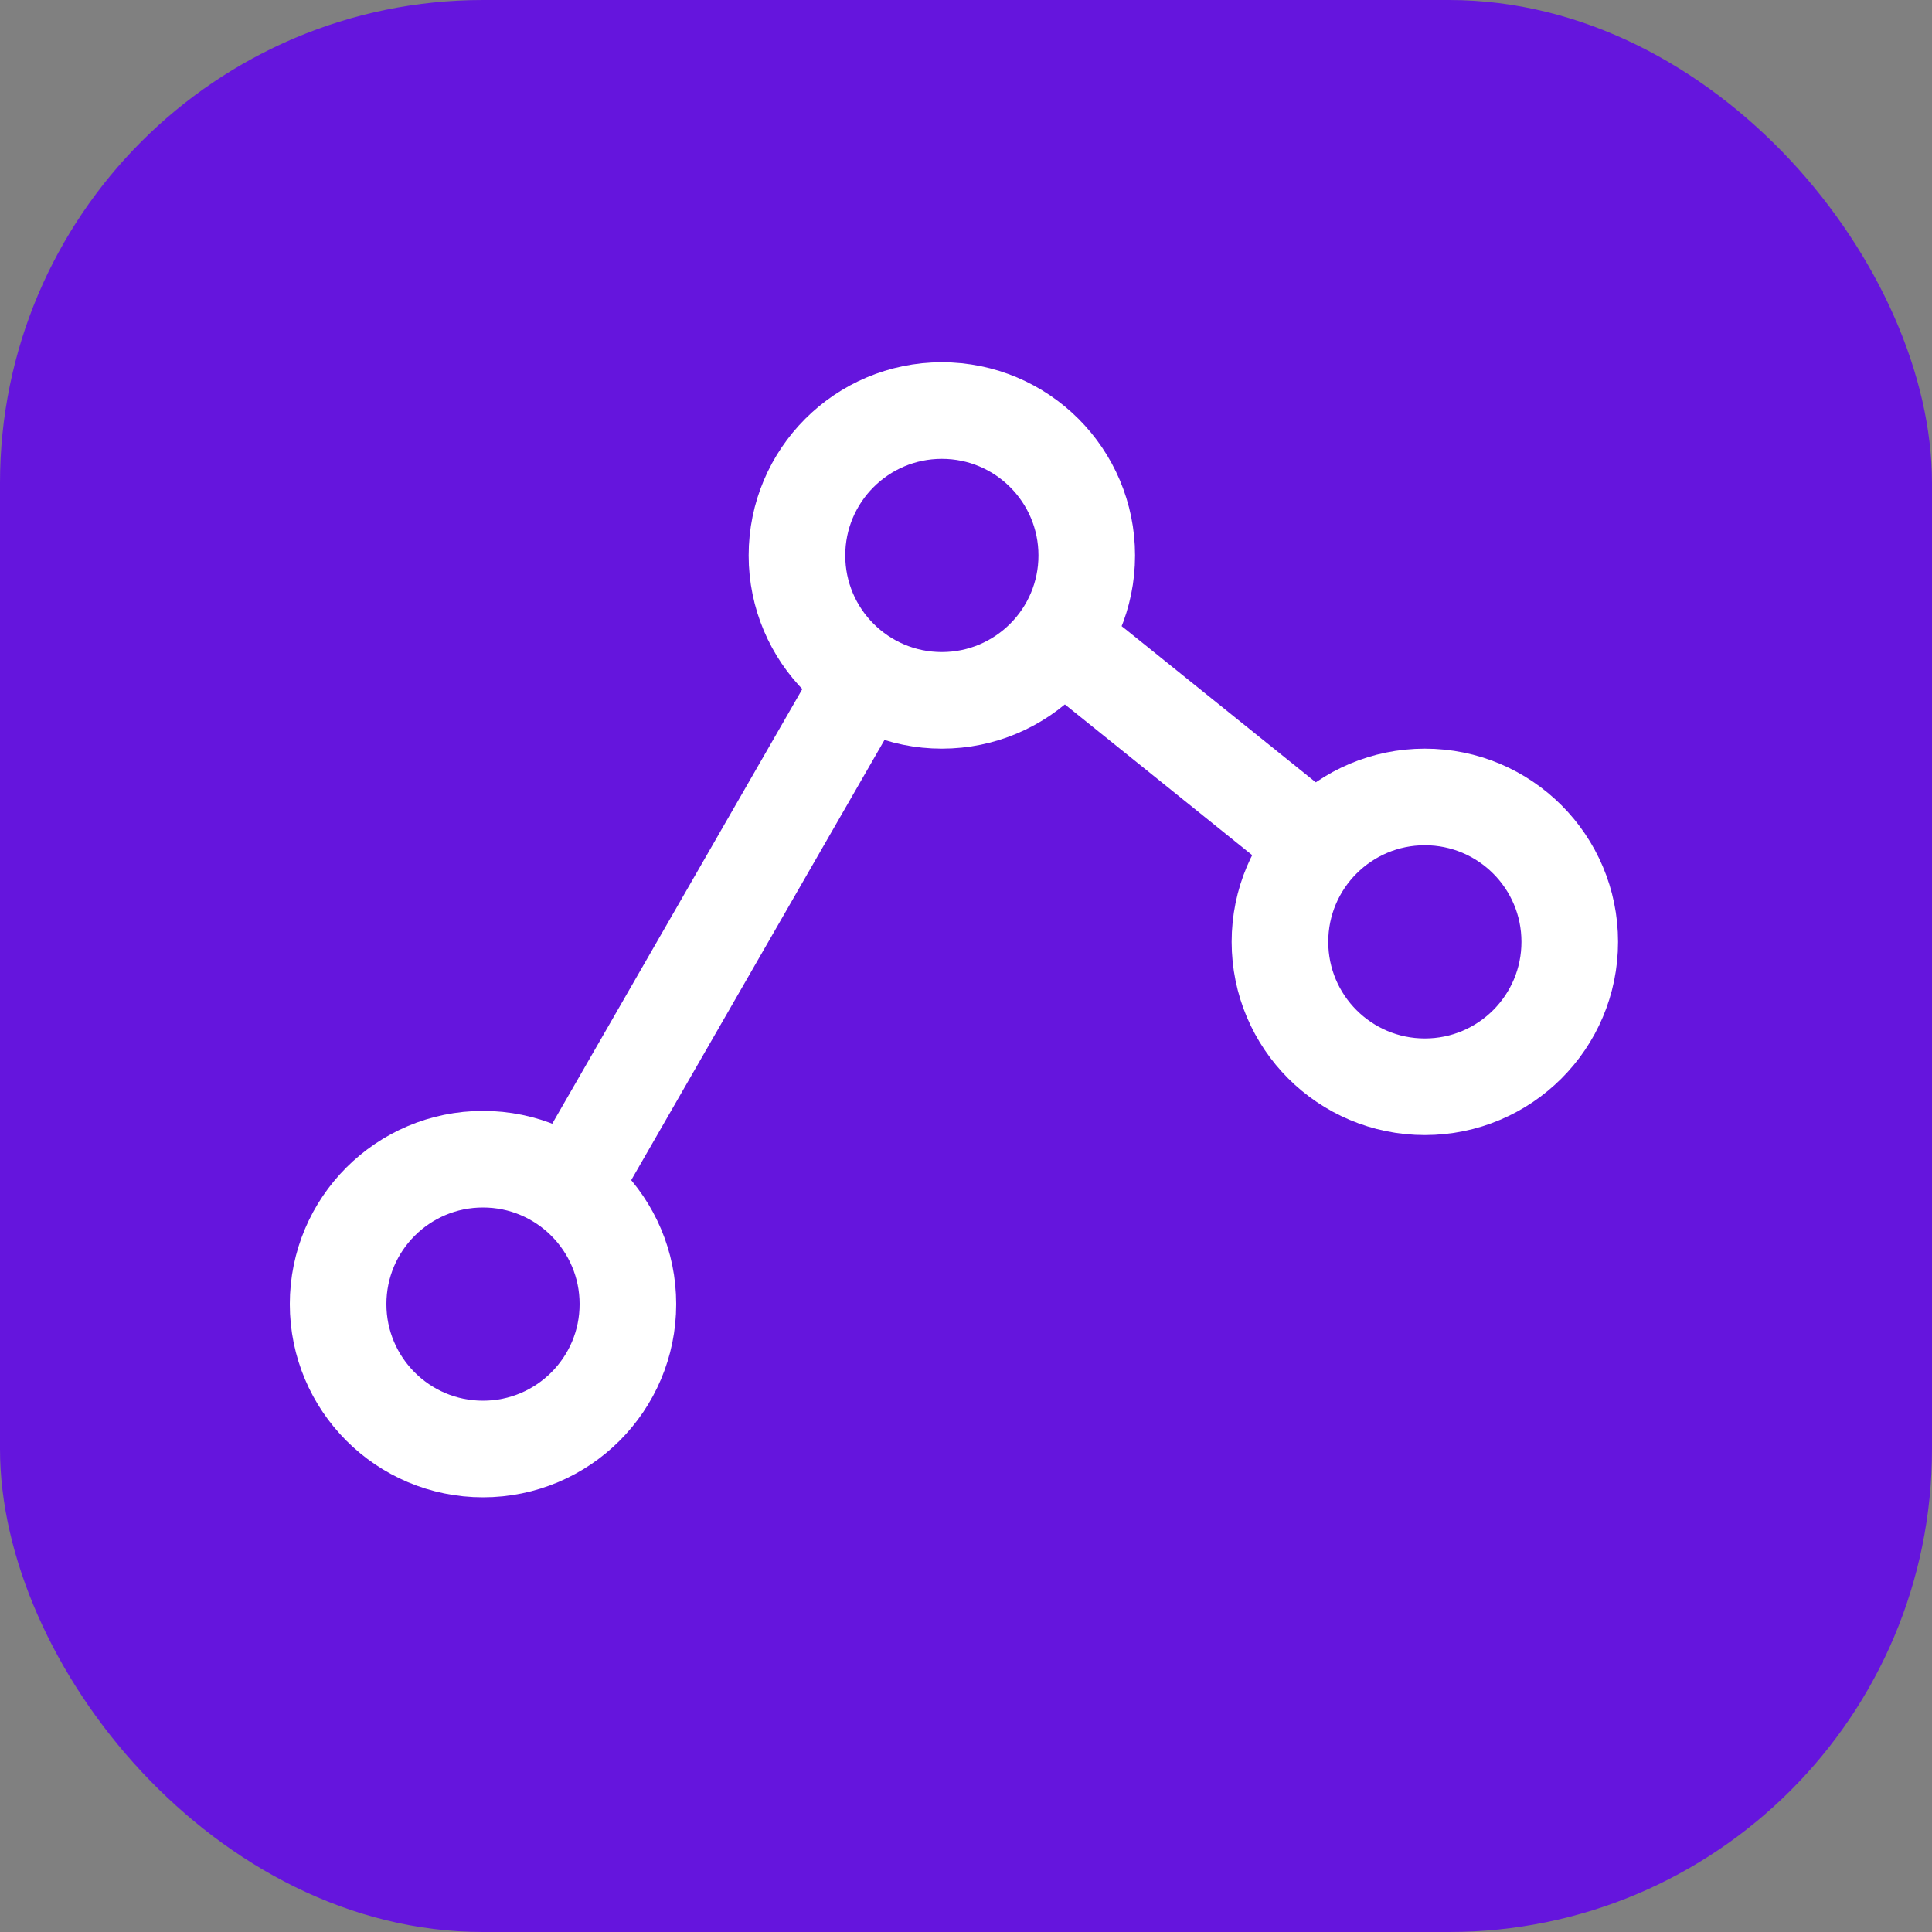
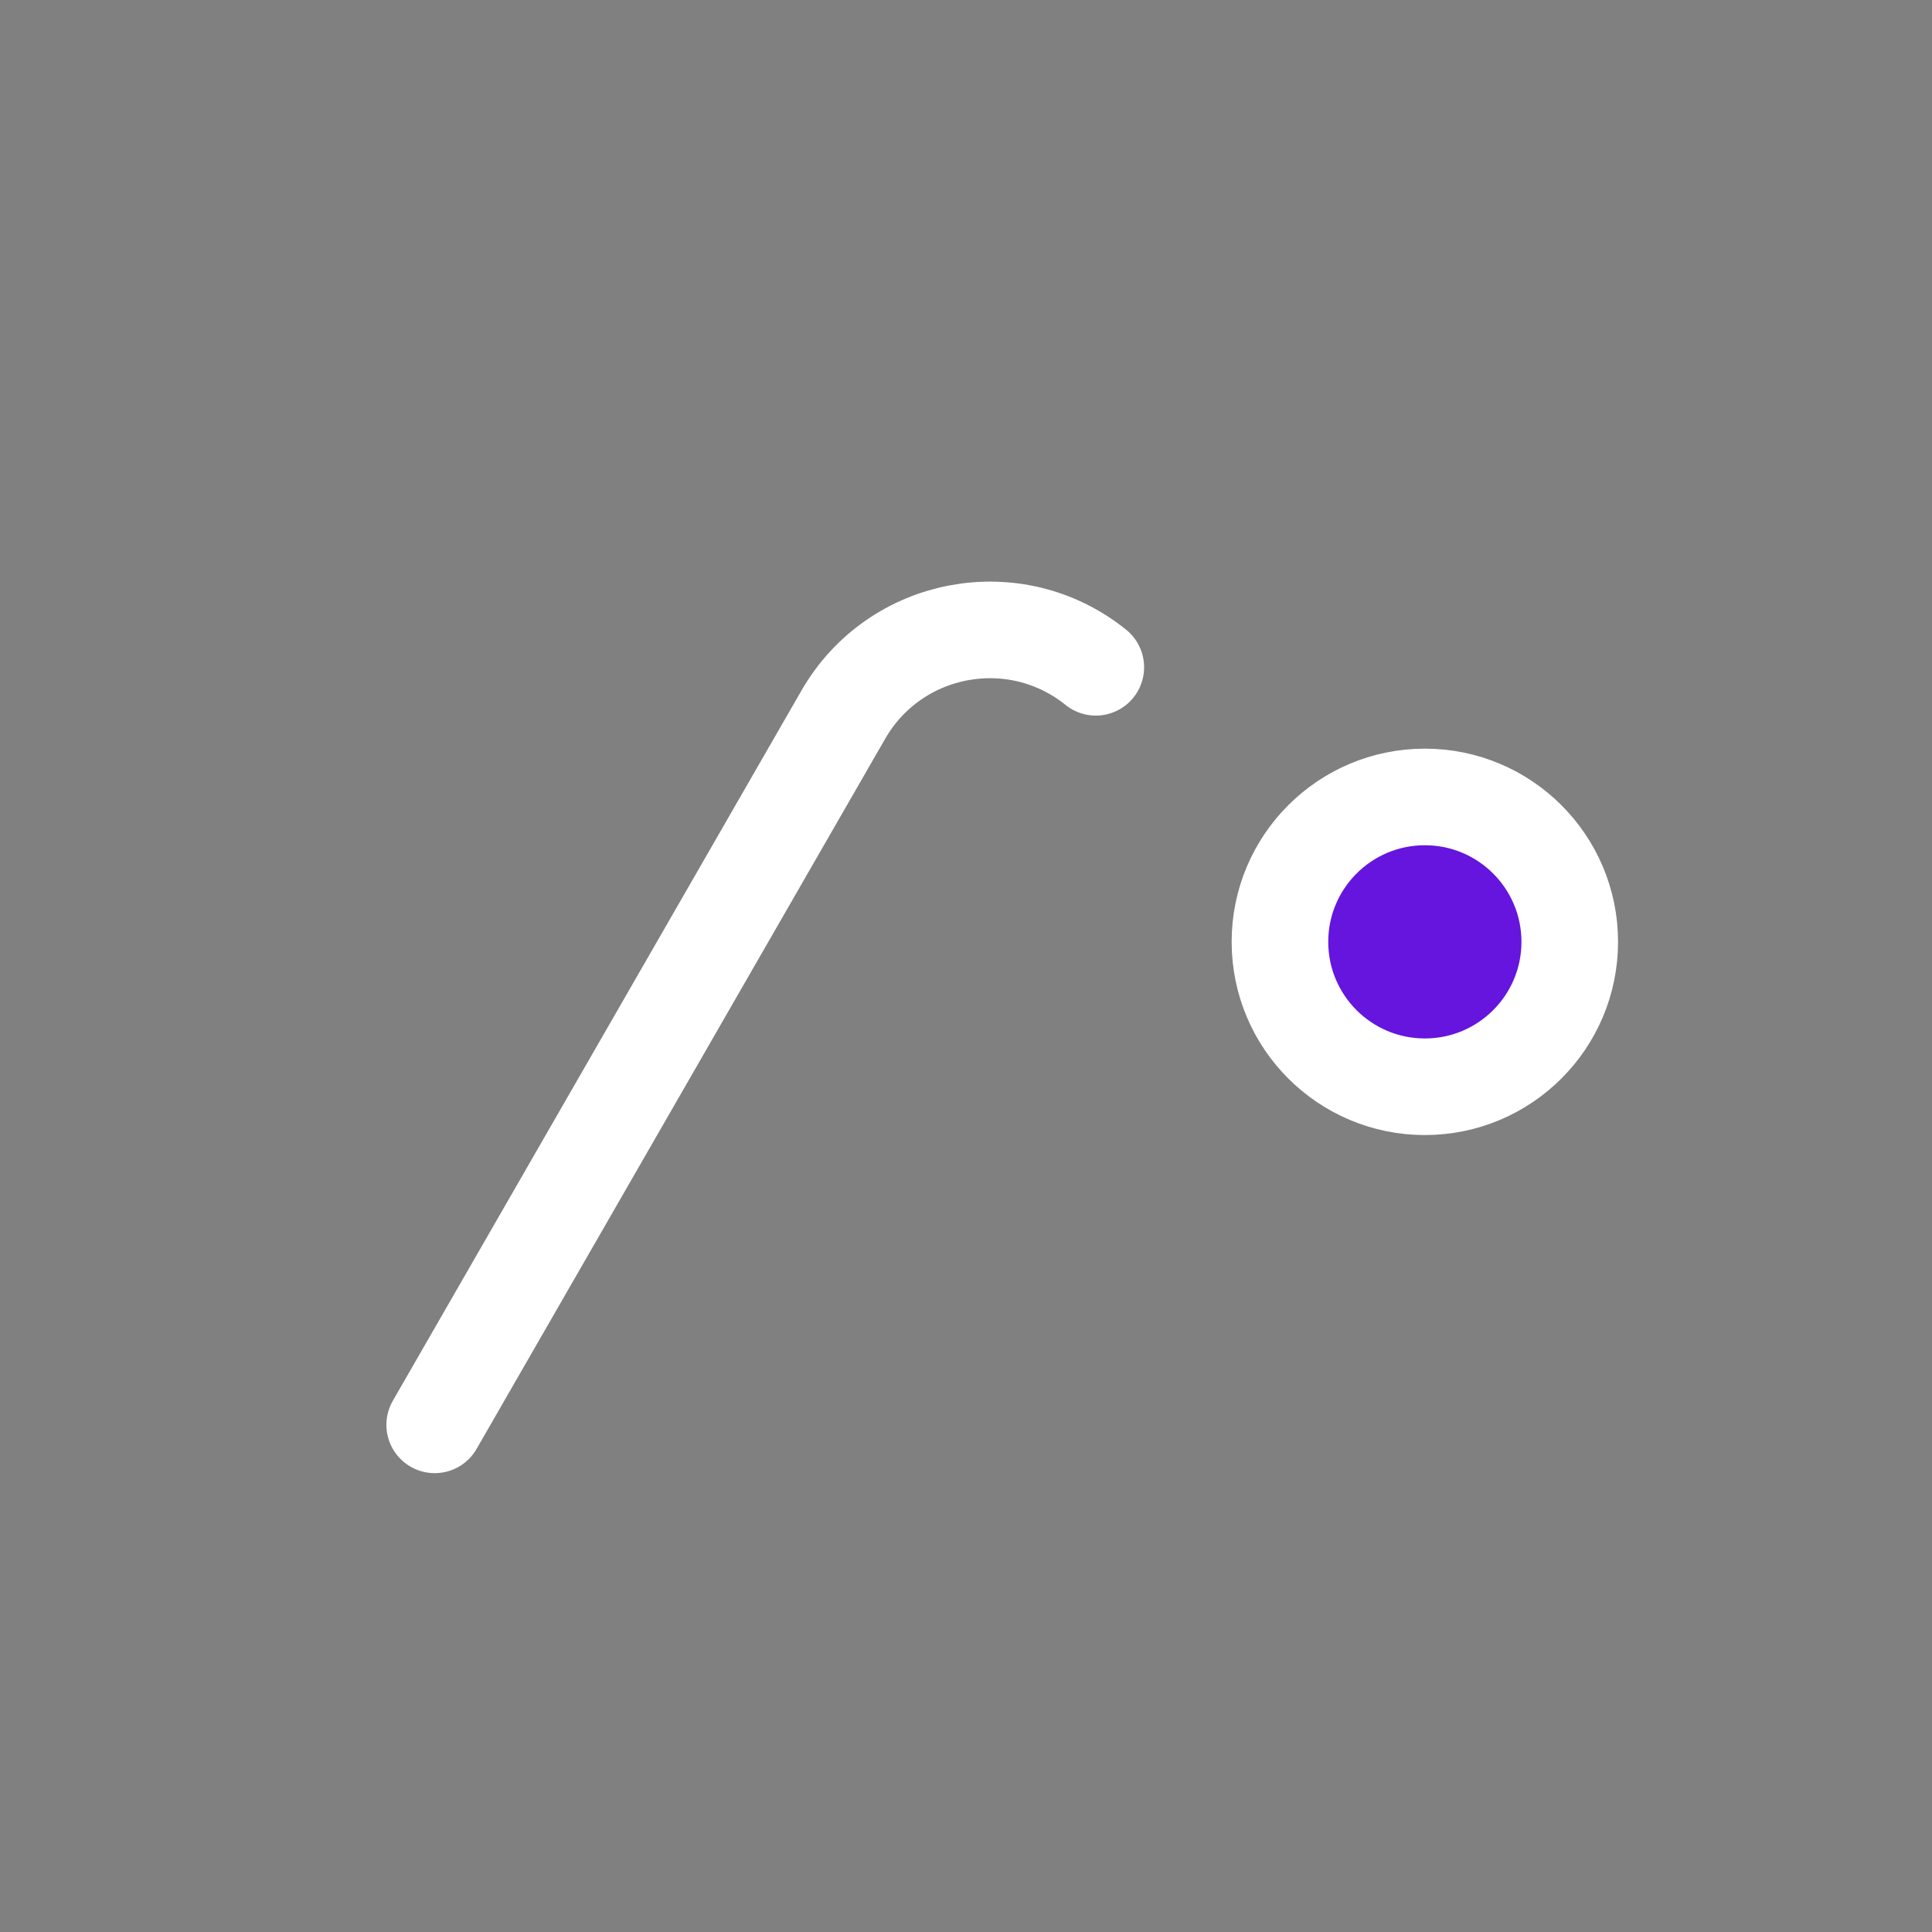
<svg xmlns="http://www.w3.org/2000/svg" width="80" height="80" viewBox="0 0 80 80" fill="none">
  <rect x="0" y="0" width="80" height="80" fill="#808080" stroke="none" />
-   <rect width="80" height="80" rx="20" fill="#6515DD" />
-   <path d="M18 59L34.919 29.594C37.062 25.868 42.027 24.936 45.375 27.631L59.5 39" stroke="white" stroke-width="4" stroke-linecap="round" />
-   <circle r="6" transform="matrix(-1 0 0 1 20 54)" fill="#6515DD" stroke="white" stroke-width="4" />
-   <circle r="6" transform="matrix(-1 0 0 1 39 23)" fill="#6515DD" stroke="white" stroke-width="4" />
+   <path d="M18 59L34.919 29.594C37.062 25.868 42.027 24.936 45.375 27.631" stroke="white" stroke-width="4" stroke-linecap="round" />
  <circle r="6" transform="matrix(-1 0 0 1 59 39)" fill="#6515DD" stroke="white" stroke-width="4" />
</svg>